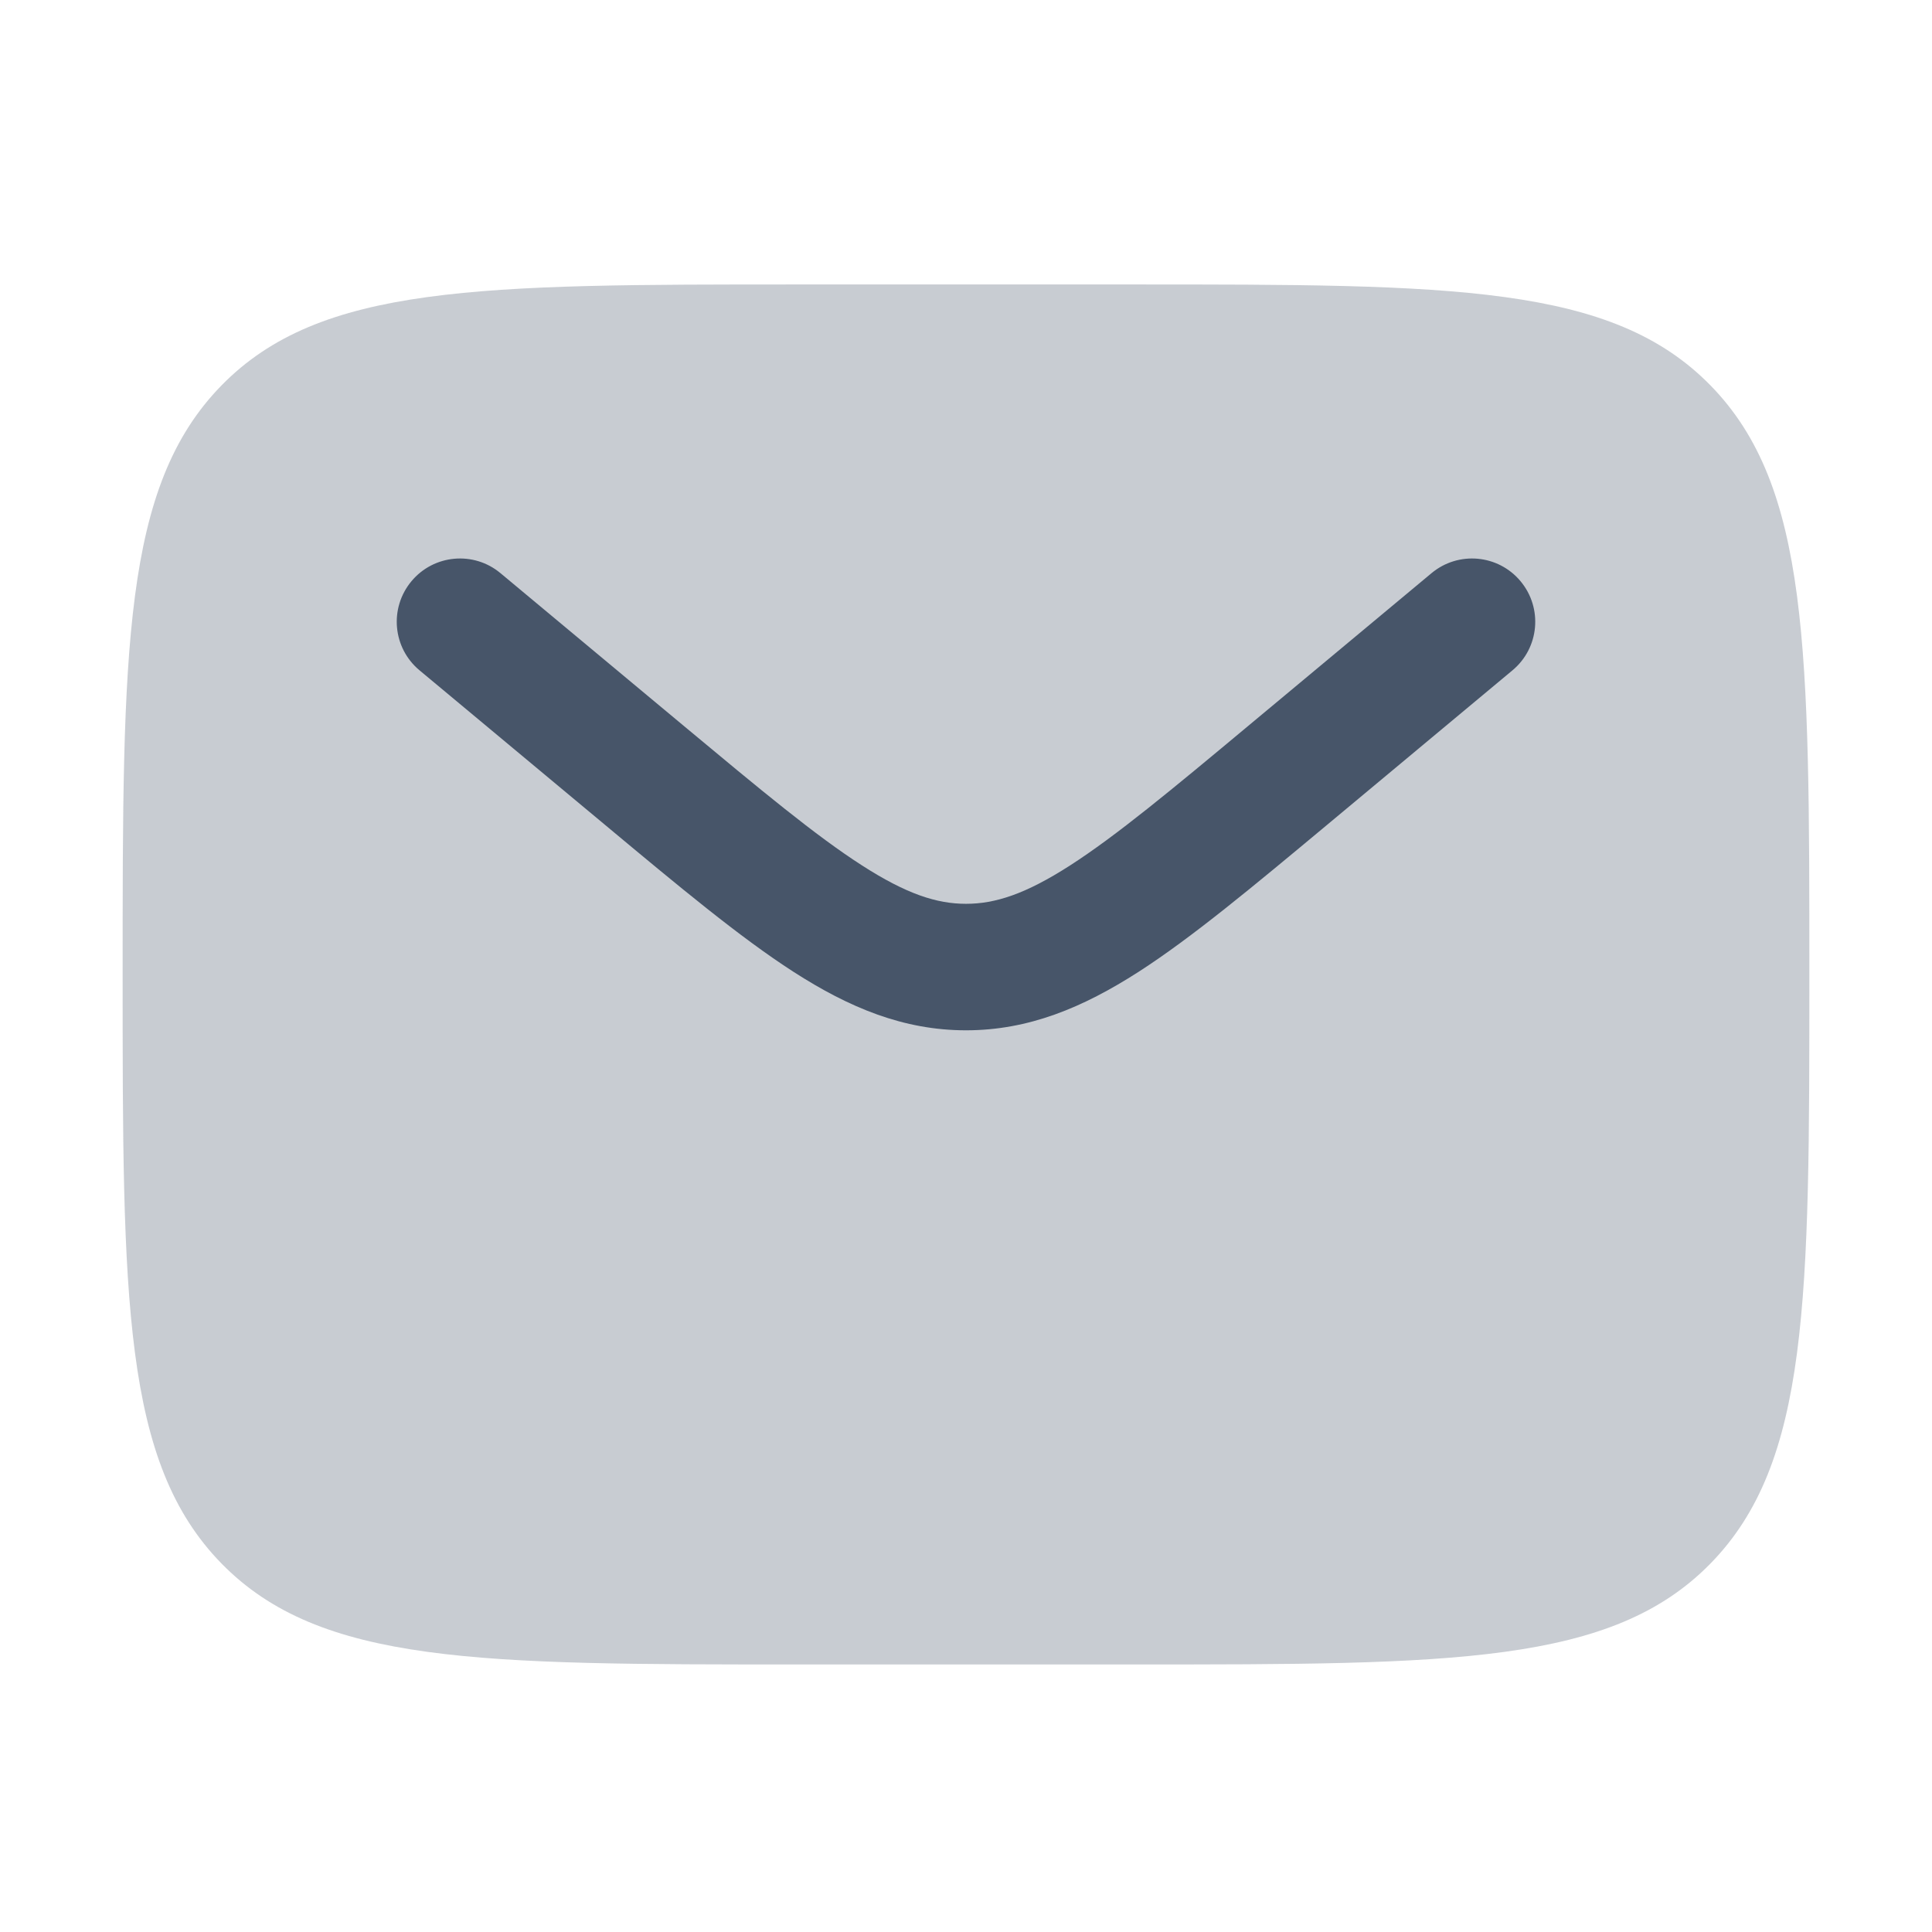
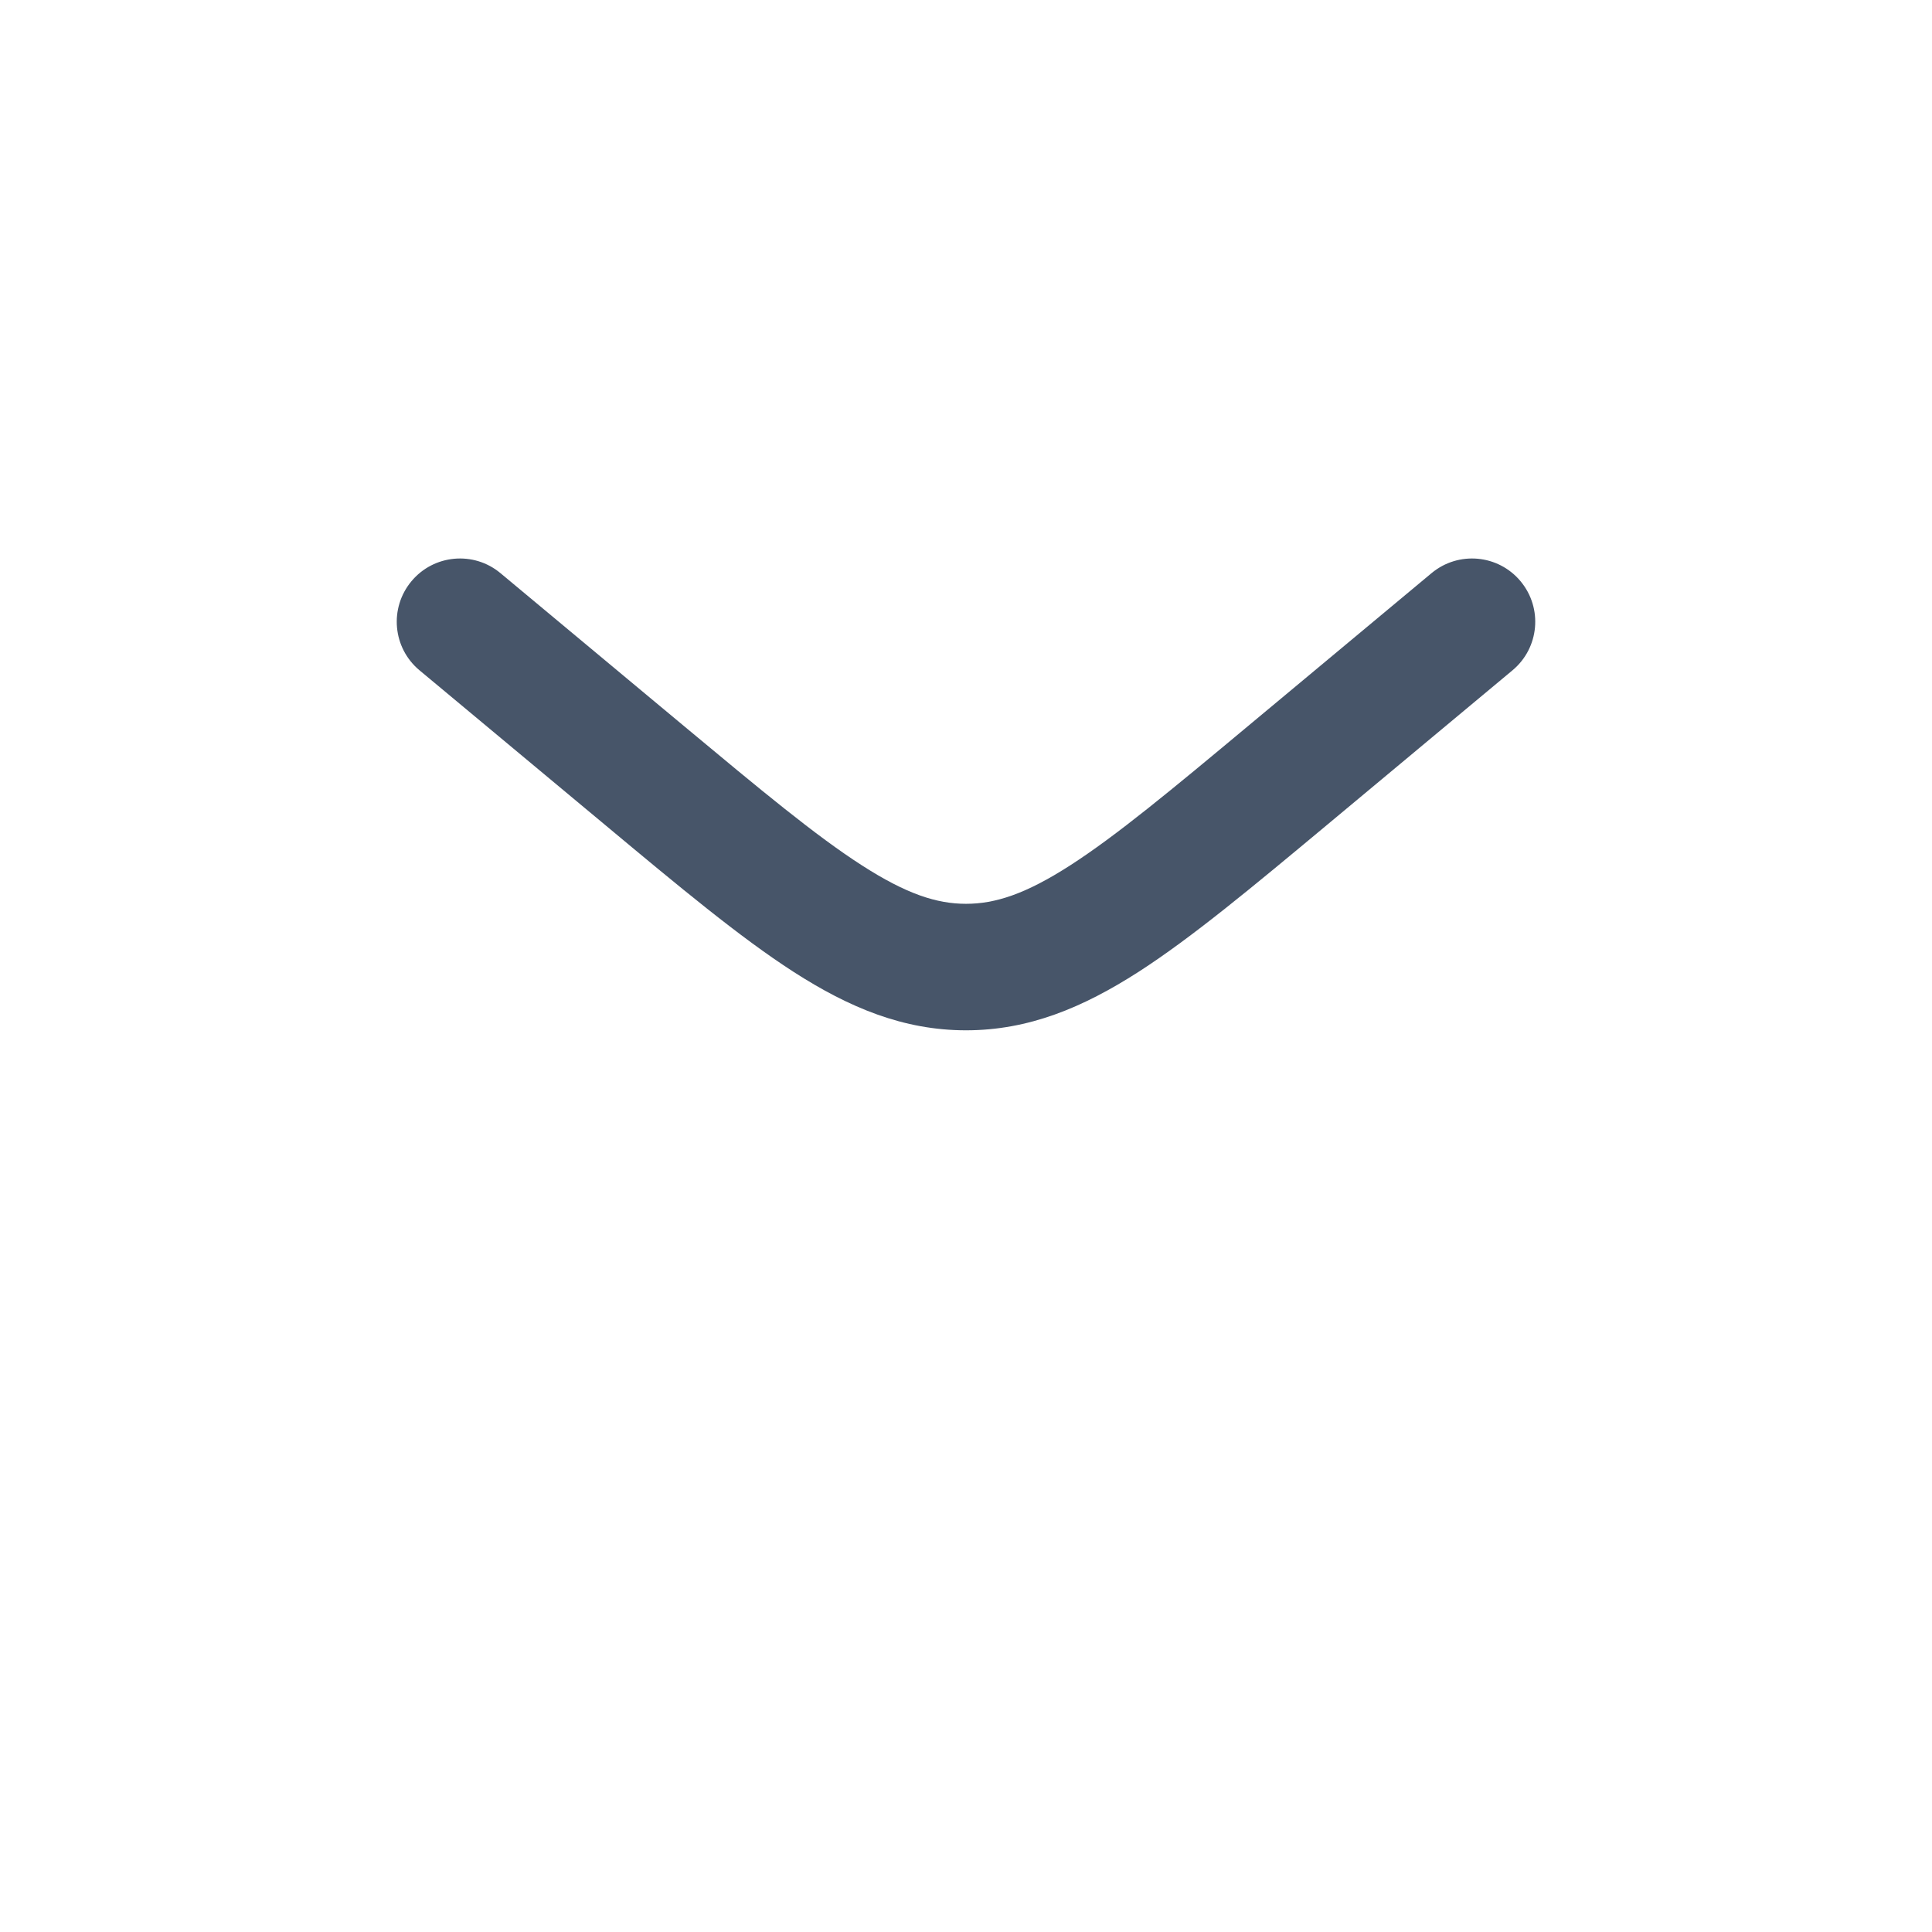
<svg xmlns="http://www.w3.org/2000/svg" width="21" height="21" viewBox="0 0 21 21" fill="none">
-   <path opacity="0.3" d="M12.333 3.092H8.667C5.21 3.092 3.481 3.092 2.407 4.19C1.333 5.289 1.333 7.056 1.333 10.592C1.333 14.127 1.333 15.895 2.407 16.994C3.481 18.092 5.21 18.092 8.667 18.092H12.333C15.79 18.092 17.519 18.092 18.593 16.994C19.667 15.895 19.667 14.127 19.667 10.592C19.667 7.056 19.667 5.289 18.593 4.19C17.519 3.092 15.79 3.092 12.333 3.092Z" fill="#475569" />
  <path d="M16.44 7.286C16.732 7.043 16.771 6.61 16.528 6.318C16.285 6.026 15.852 5.987 15.56 6.23L13.581 7.879C12.726 8.592 12.132 9.085 11.631 9.407C11.146 9.719 10.817 9.824 10.5 9.824C10.184 9.824 9.855 9.719 9.37 9.407C8.868 9.085 8.275 8.592 7.419 7.879L5.44 6.23C5.149 5.987 4.715 6.026 4.472 6.318C4.229 6.61 4.268 7.043 4.56 7.286L6.574 8.964C7.386 9.641 8.045 10.19 8.626 10.564C9.231 10.953 9.821 11.199 10.5 11.199C11.18 11.199 11.769 10.953 12.375 10.564C12.956 10.19 13.614 9.641 14.427 8.964L16.44 7.286Z" fill="#475569" />
</svg>